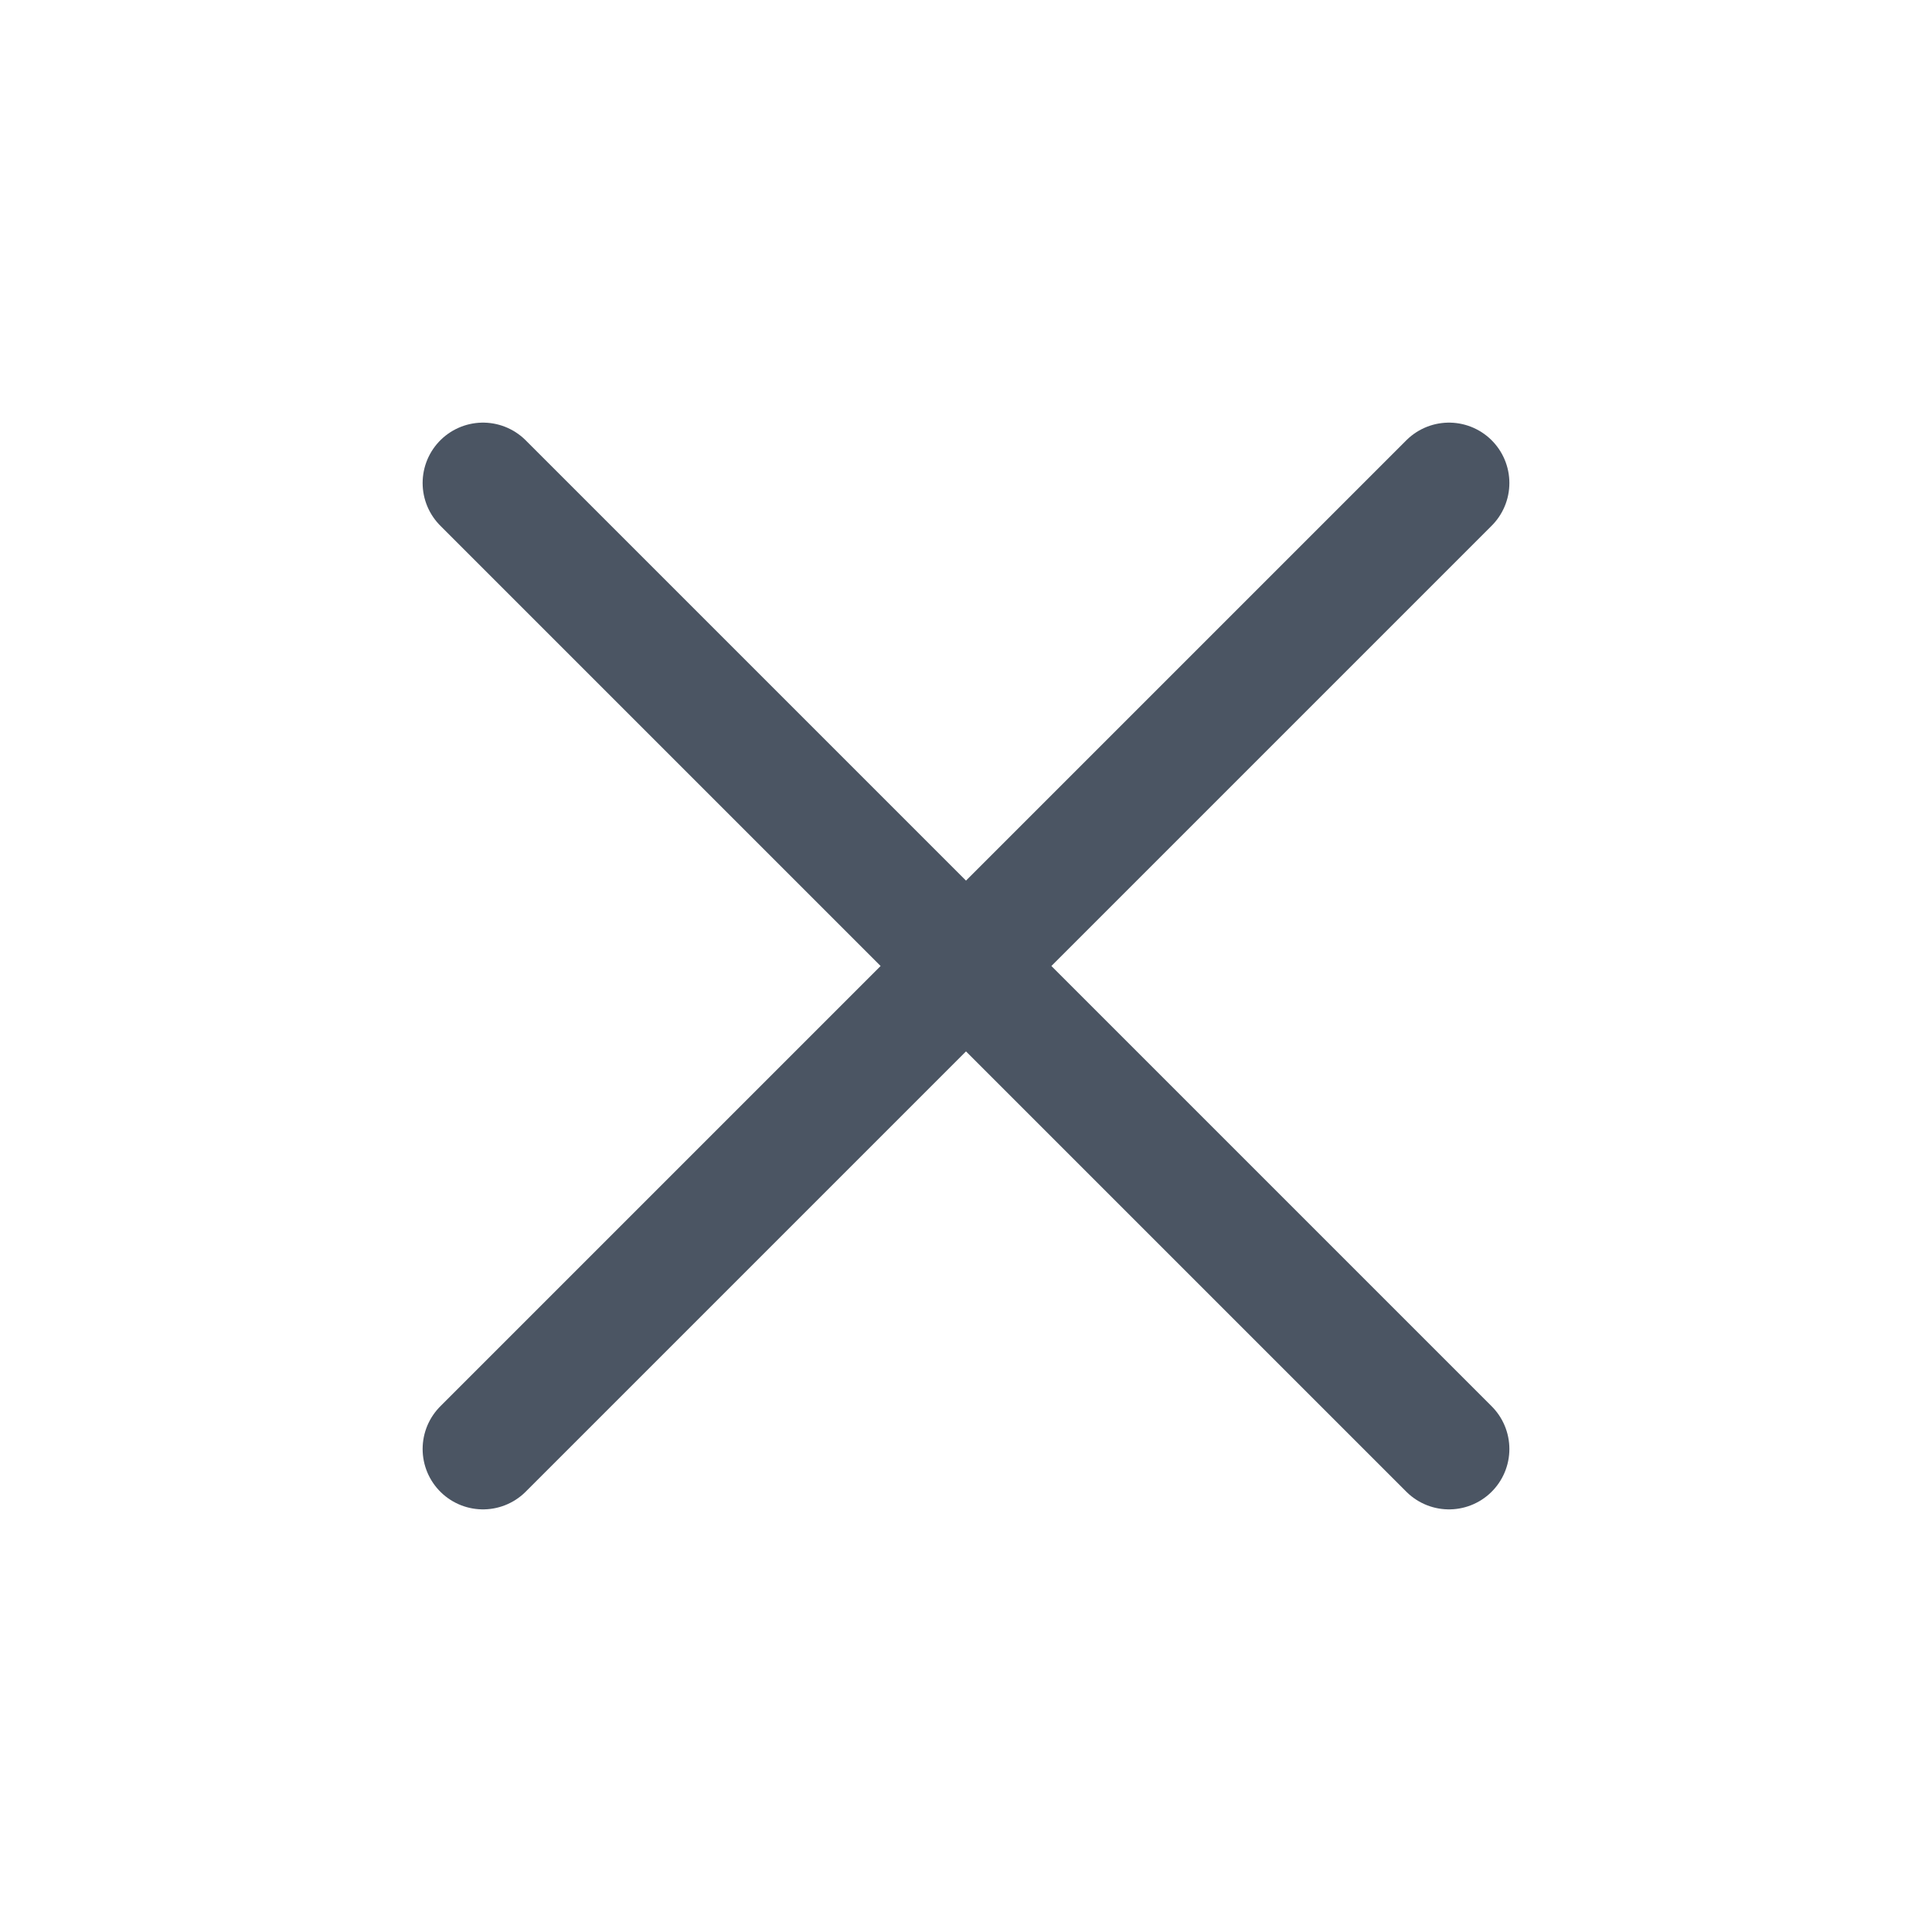
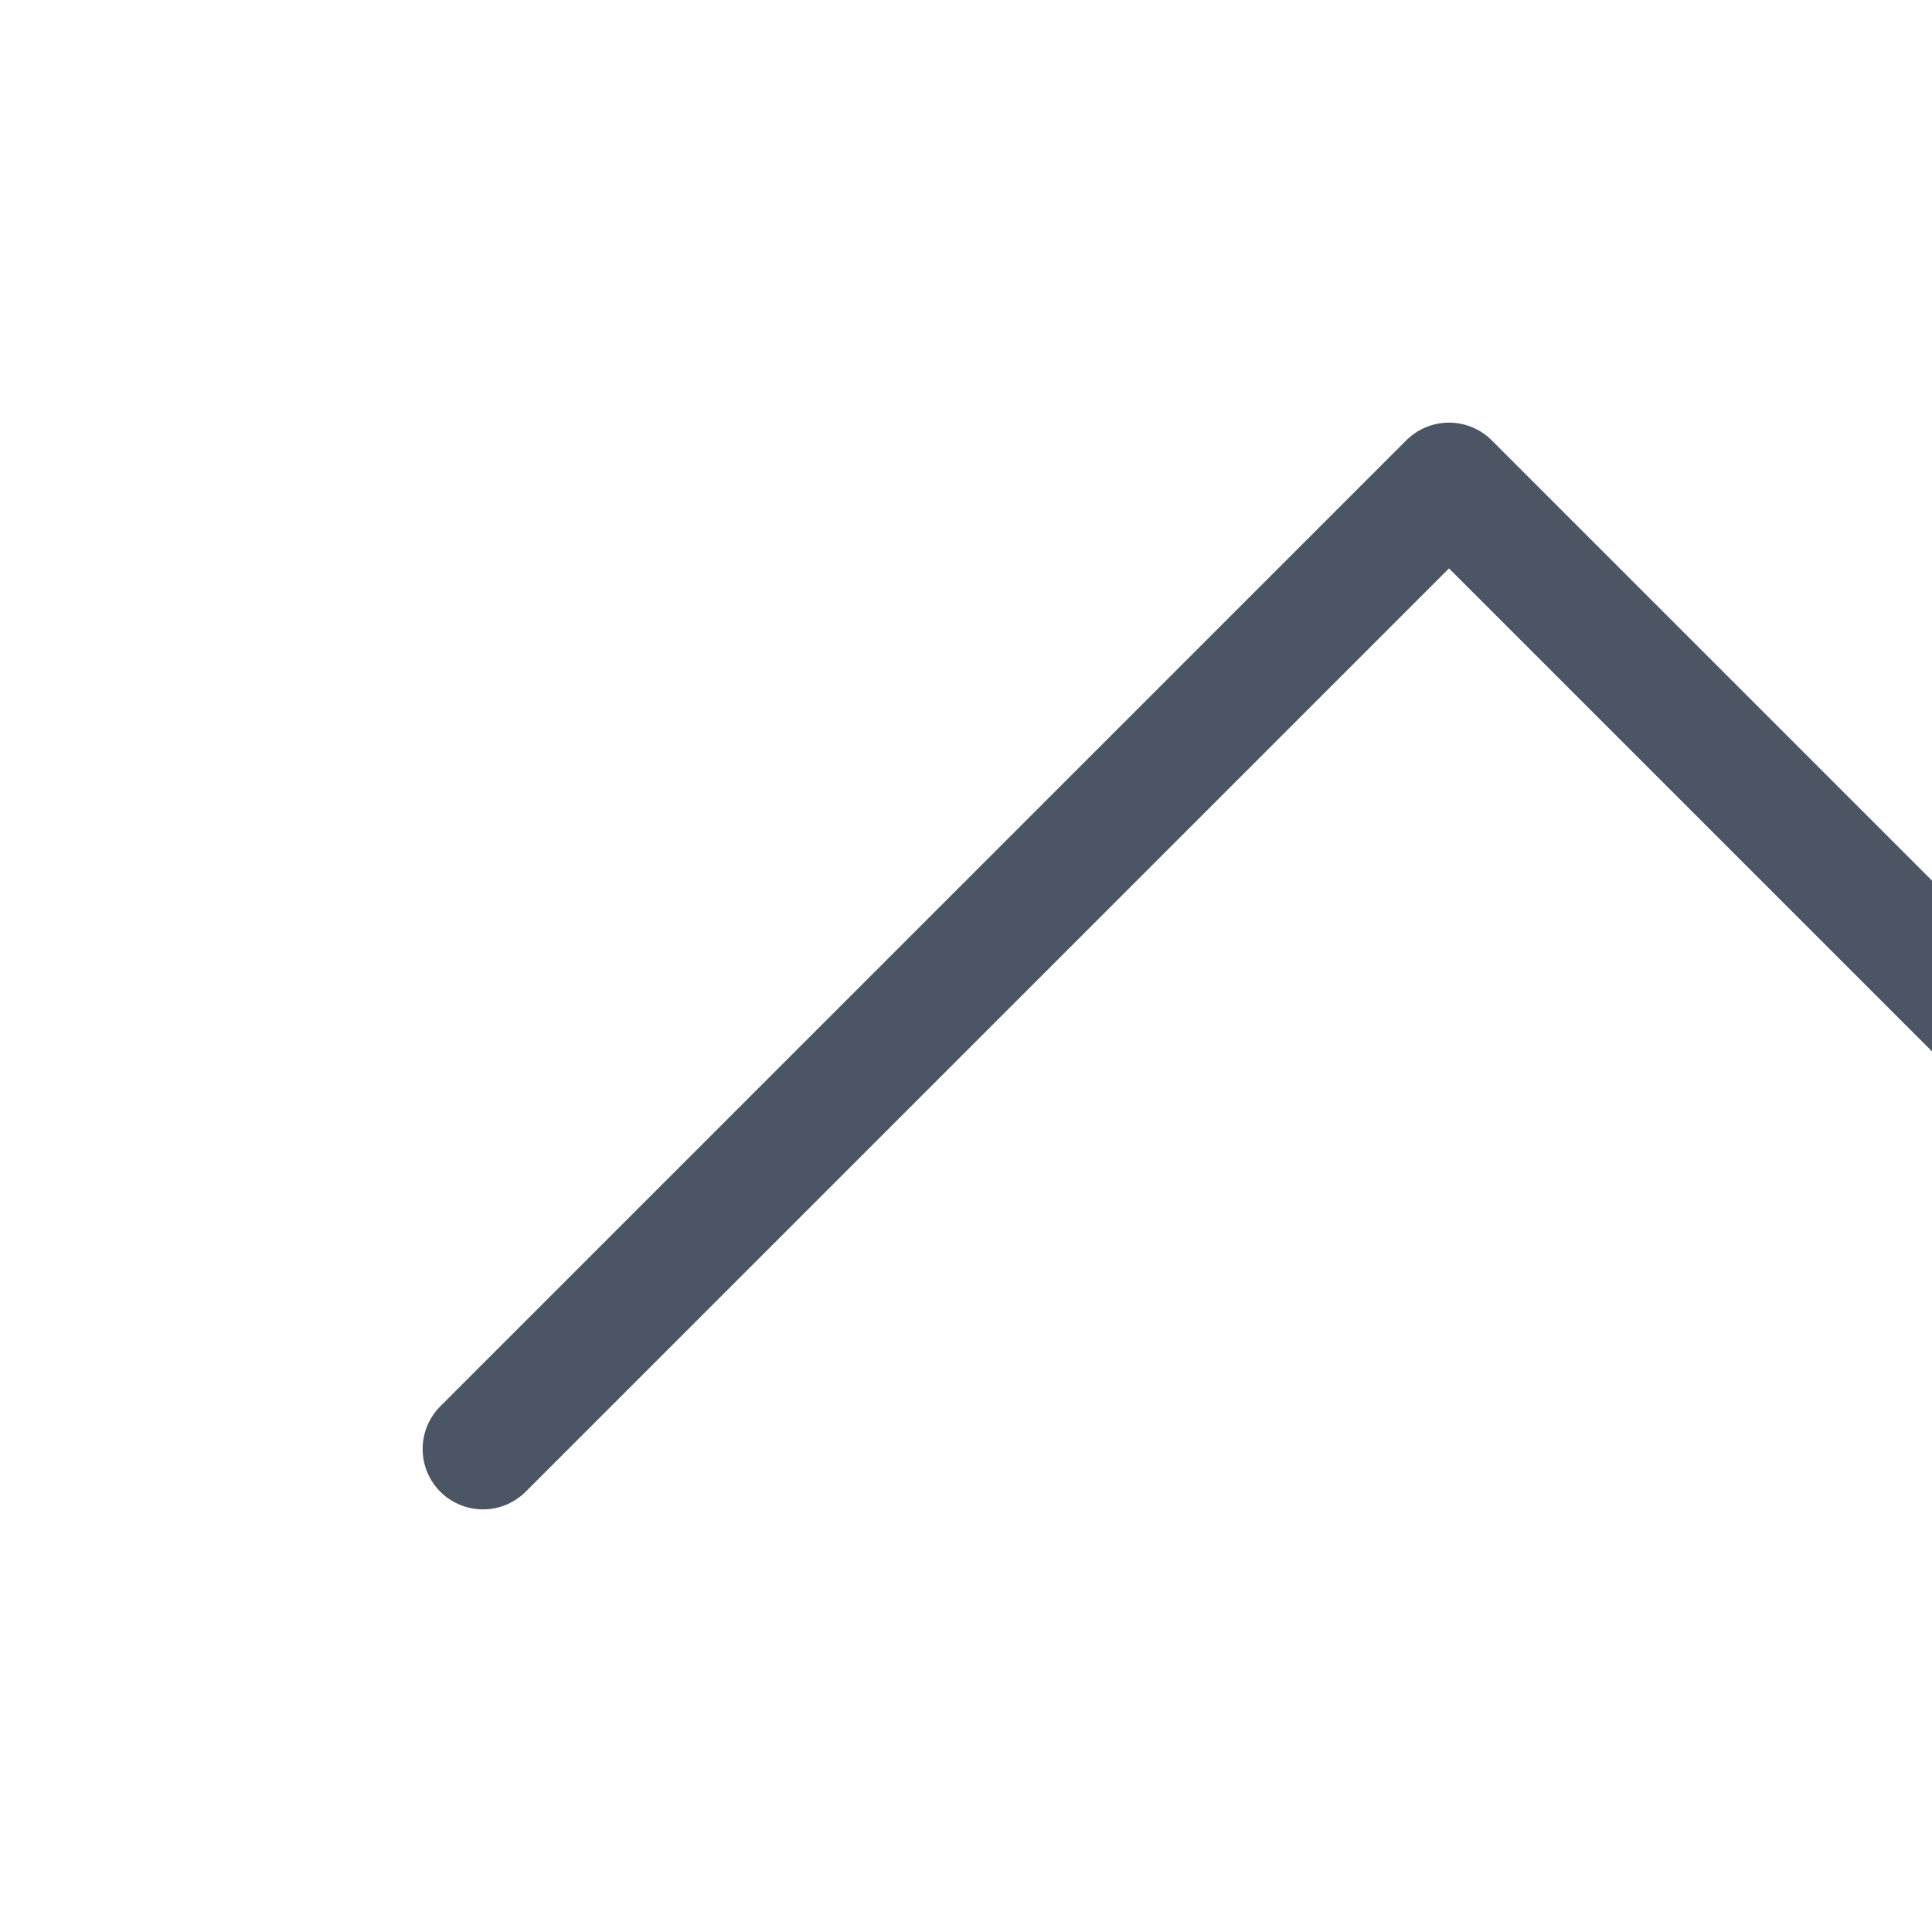
<svg xmlns="http://www.w3.org/2000/svg" fill="none" viewBox="0 0 24 24" stroke-width="1.5" stroke="#4b5563" class="size-6">
-   <path stroke-linecap="round" stroke-linejoin="round" d="M6 18 18 6M6 6l12 12" />
+   <path stroke-linecap="round" stroke-linejoin="round" d="M6 18 18 6l12 12" />
</svg>